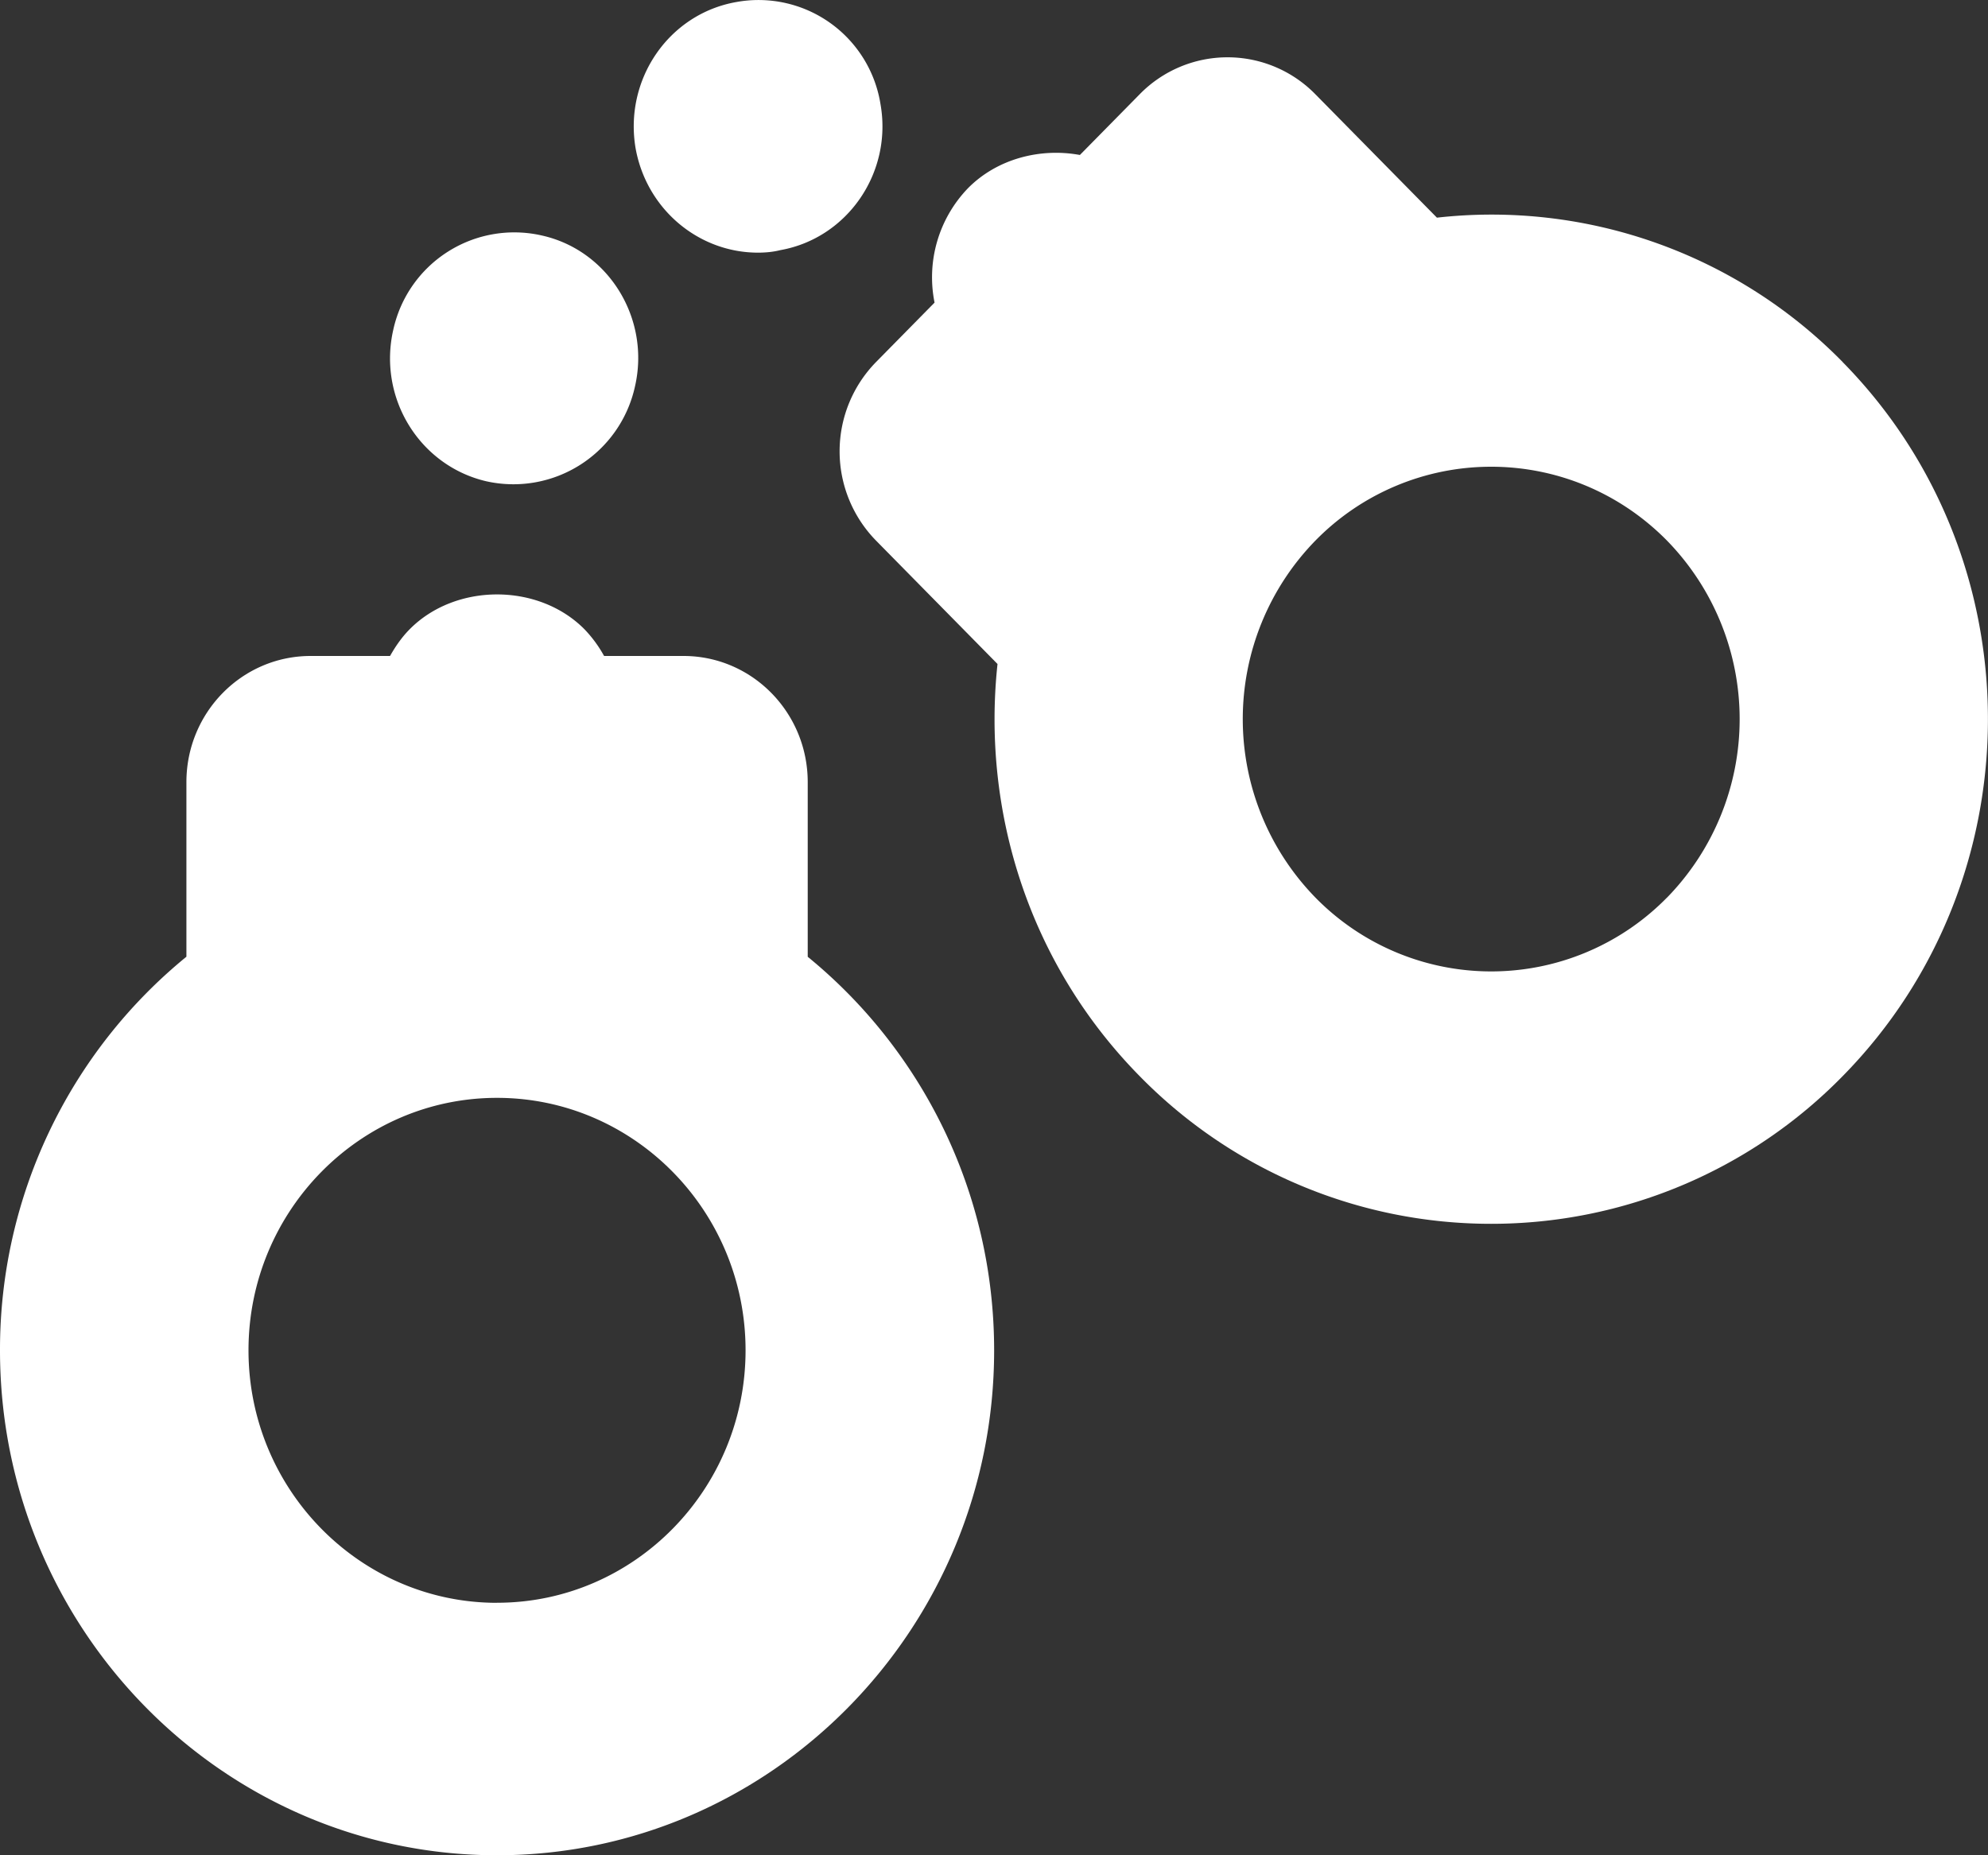
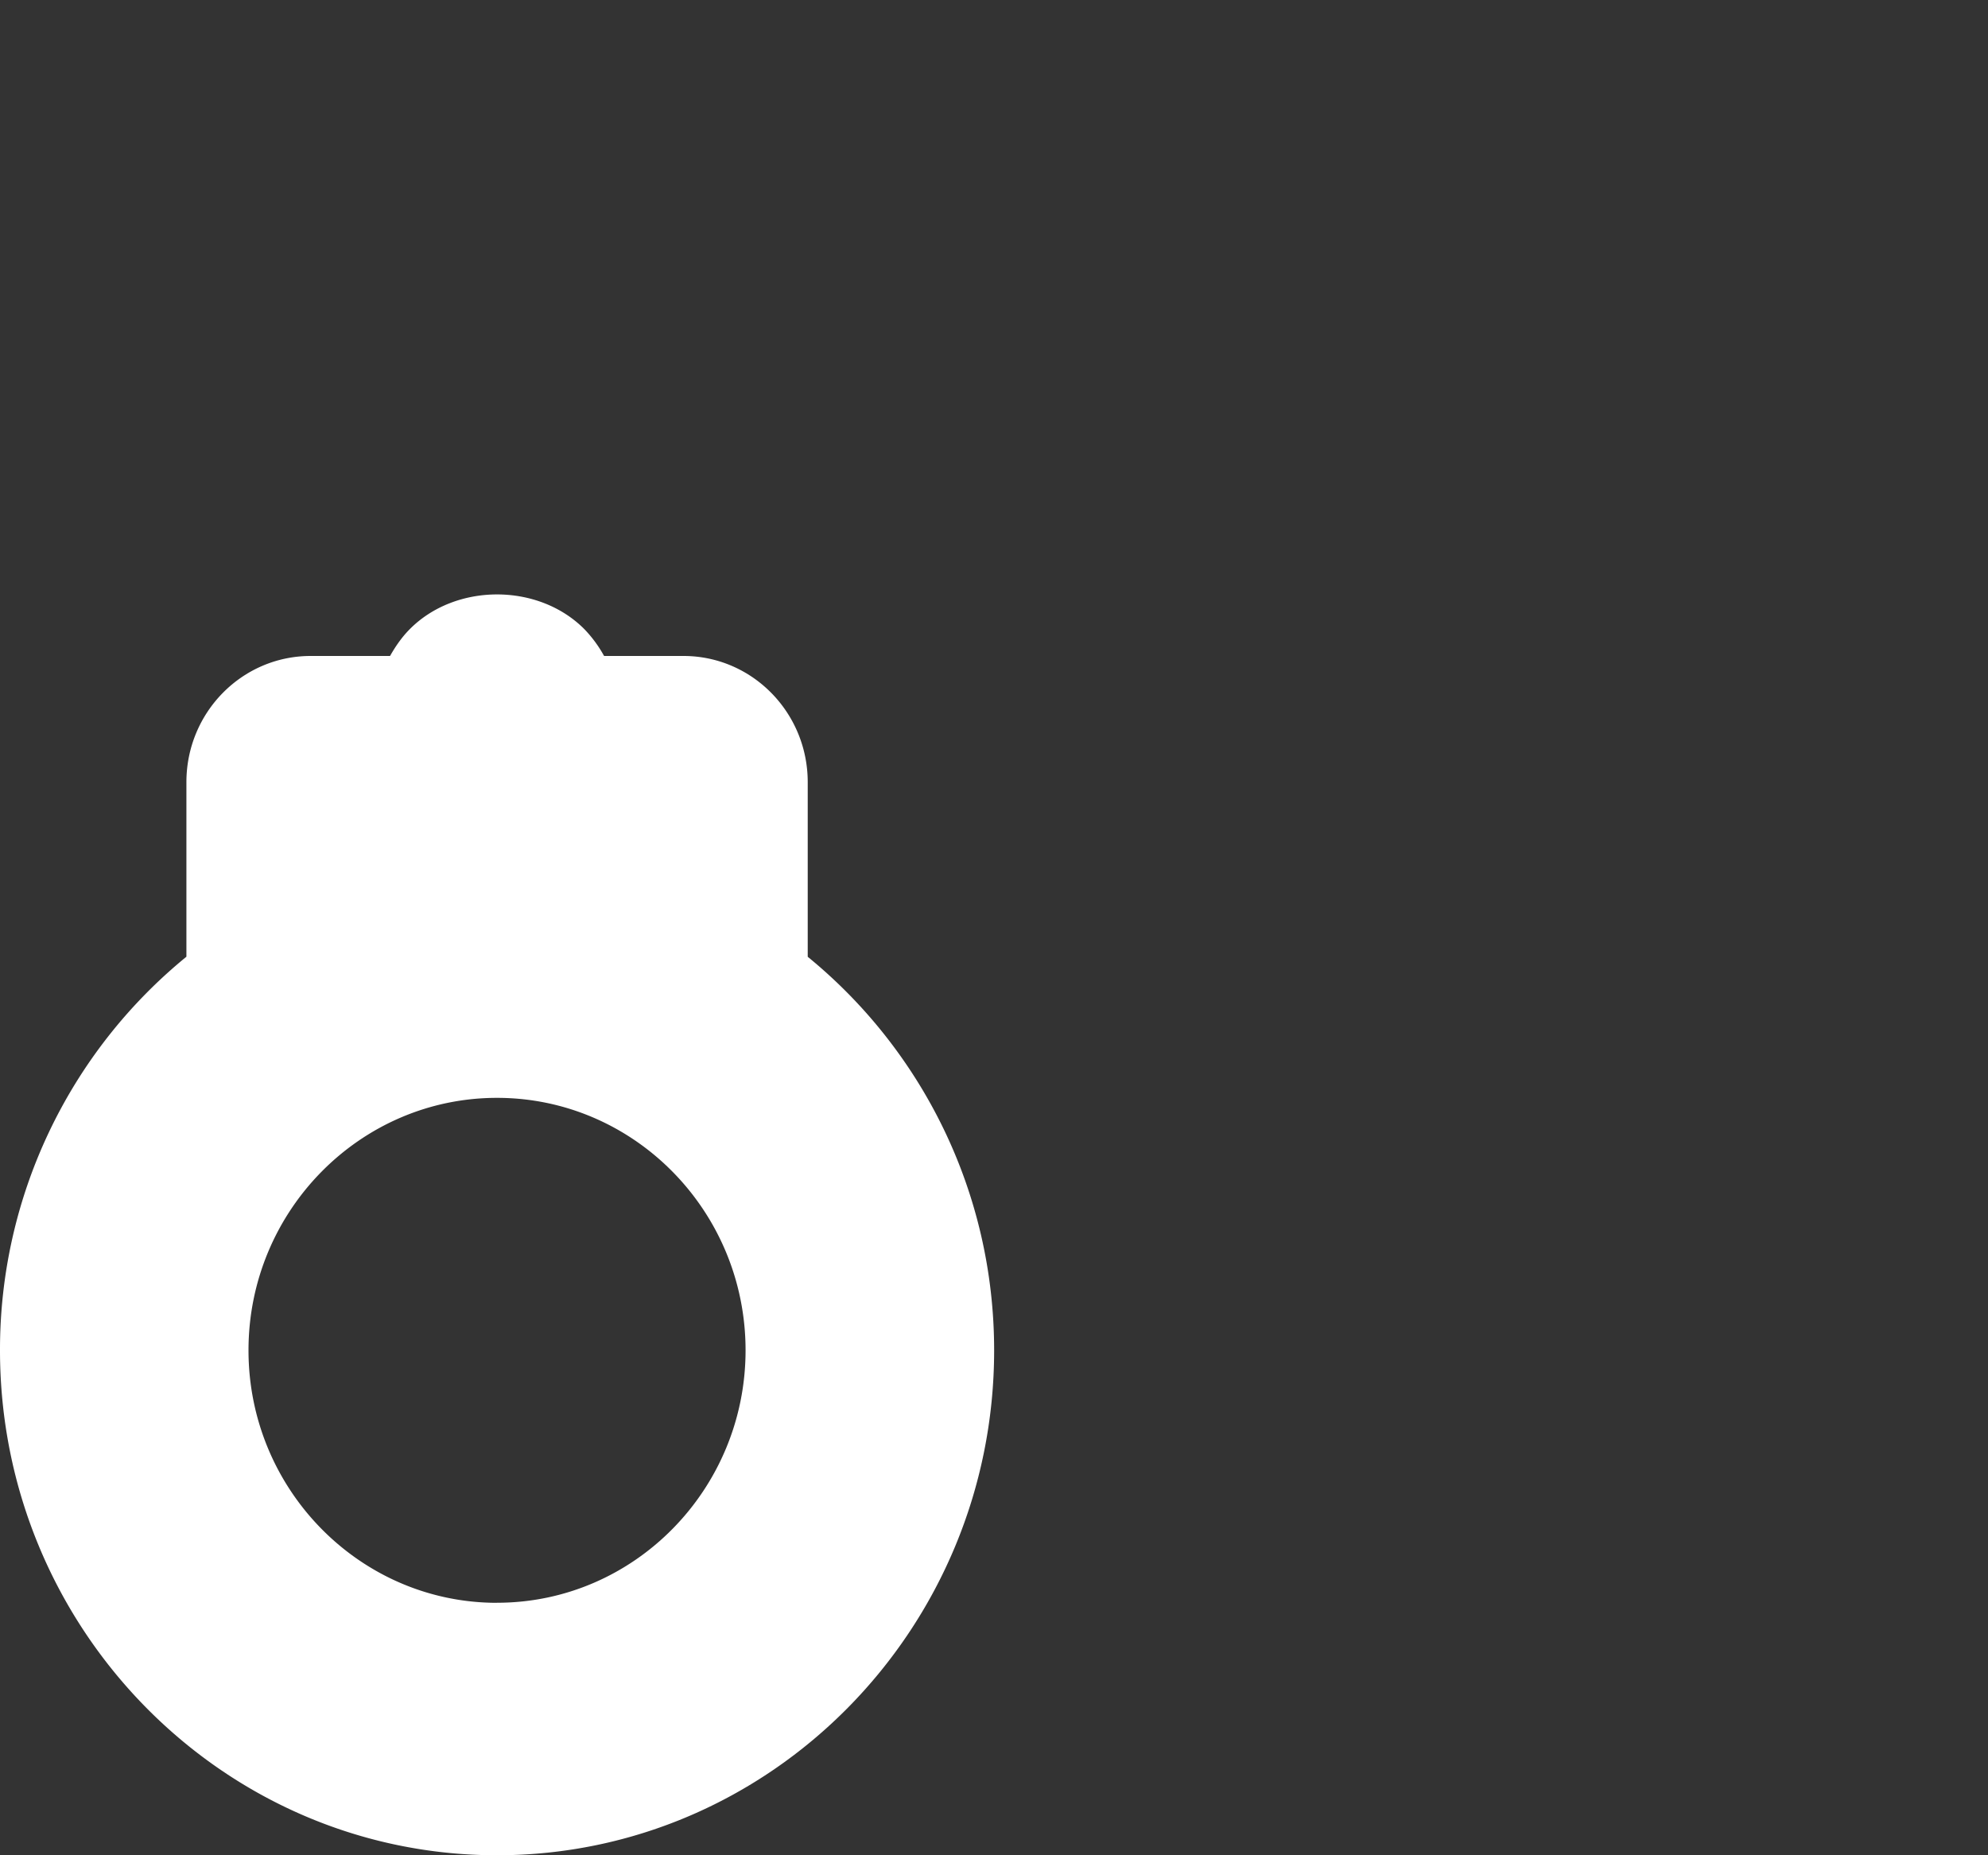
<svg xmlns="http://www.w3.org/2000/svg" width="30" height="28" viewBox="0 0 30 28">
  <rect x="0" y="0" width="30" height="28" fill="#333333" stroke="none" />
  <g>
    <g>
      <g>
        <path fill="#fff" d="M7.5 24.19c-2.067 0-3.75-1.71-3.75-3.811s1.683-3.81 3.75-3.81c2.069 0 3.751 1.709 3.751 3.81 0 2.1-1.682 3.81-3.75 3.81zm4.689-9.75v-2.635c0-1.052-.84-1.905-1.875-1.905H9.116a1.914 1.914 0 0 0-.293-.4c-.694-.705-1.95-.705-2.644 0-.118.12-.212.257-.293.4H4.688c-1.036 0-1.875.853-1.875 1.905v2.634A7.652 7.652 0 0 0 0 20.38c0 4.202 3.365 7.62 7.5 7.62 4.137 0 7.502-3.418 7.502-7.62 0-2.4-1.1-4.542-2.813-5.94z" />
      </g>
      <g>
-         <path fill="#fff" d="M25.155 13.547a3.714 3.714 0 0 1-5.304 0 3.858 3.858 0 0 1-.003-5.386l.005-.005a3.709 3.709 0 0 1 2.65-1.112c.96 0 1.92.372 2.652 1.114a3.858 3.858 0 0 1 0 5.39zm2.652-8.083a7.416 7.416 0 0 0-6.123-2.179L19.85 1.423a1.854 1.854 0 0 0-2.652 0l-.902.916c-.598-.11-1.251.057-1.69.503a1.938 1.938 0 0 0-.503 1.725l-.883.897a1.926 1.926 0 0 0 0 2.695l1.833 1.862c-.238 2.219.474 4.523 2.145 6.22a7.417 7.417 0 0 0 5.304 2.229 7.417 7.417 0 0 0 5.304-2.228c2.924-2.972 2.924-7.806 0-10.778z" />
-       </g>
+         </g>
      <g>
-         <path fill="#fff" d="M11.439 3.813c.112 0 .225-.01.337-.038 1.013-.18 1.697-1.172 1.51-2.21A1.864 1.864 0 0 0 11.11.031c-1.022.181-1.696 1.172-1.518 2.21.168.924.956 1.572 1.847 1.572z" />
-       </g>
+         </g>
      <g>
-         <path fill="#fff" d="M7.332 7.262a1.878 1.878 0 0 0 2.25-1.429c.235-1.02-.394-2.049-1.397-2.277a1.869 1.869 0 0 0-2.25 1.42c-.235 1.028.394 2.048 1.397 2.286z" />
-       </g>
+         </g>
    </g>
  </g>
</svg>